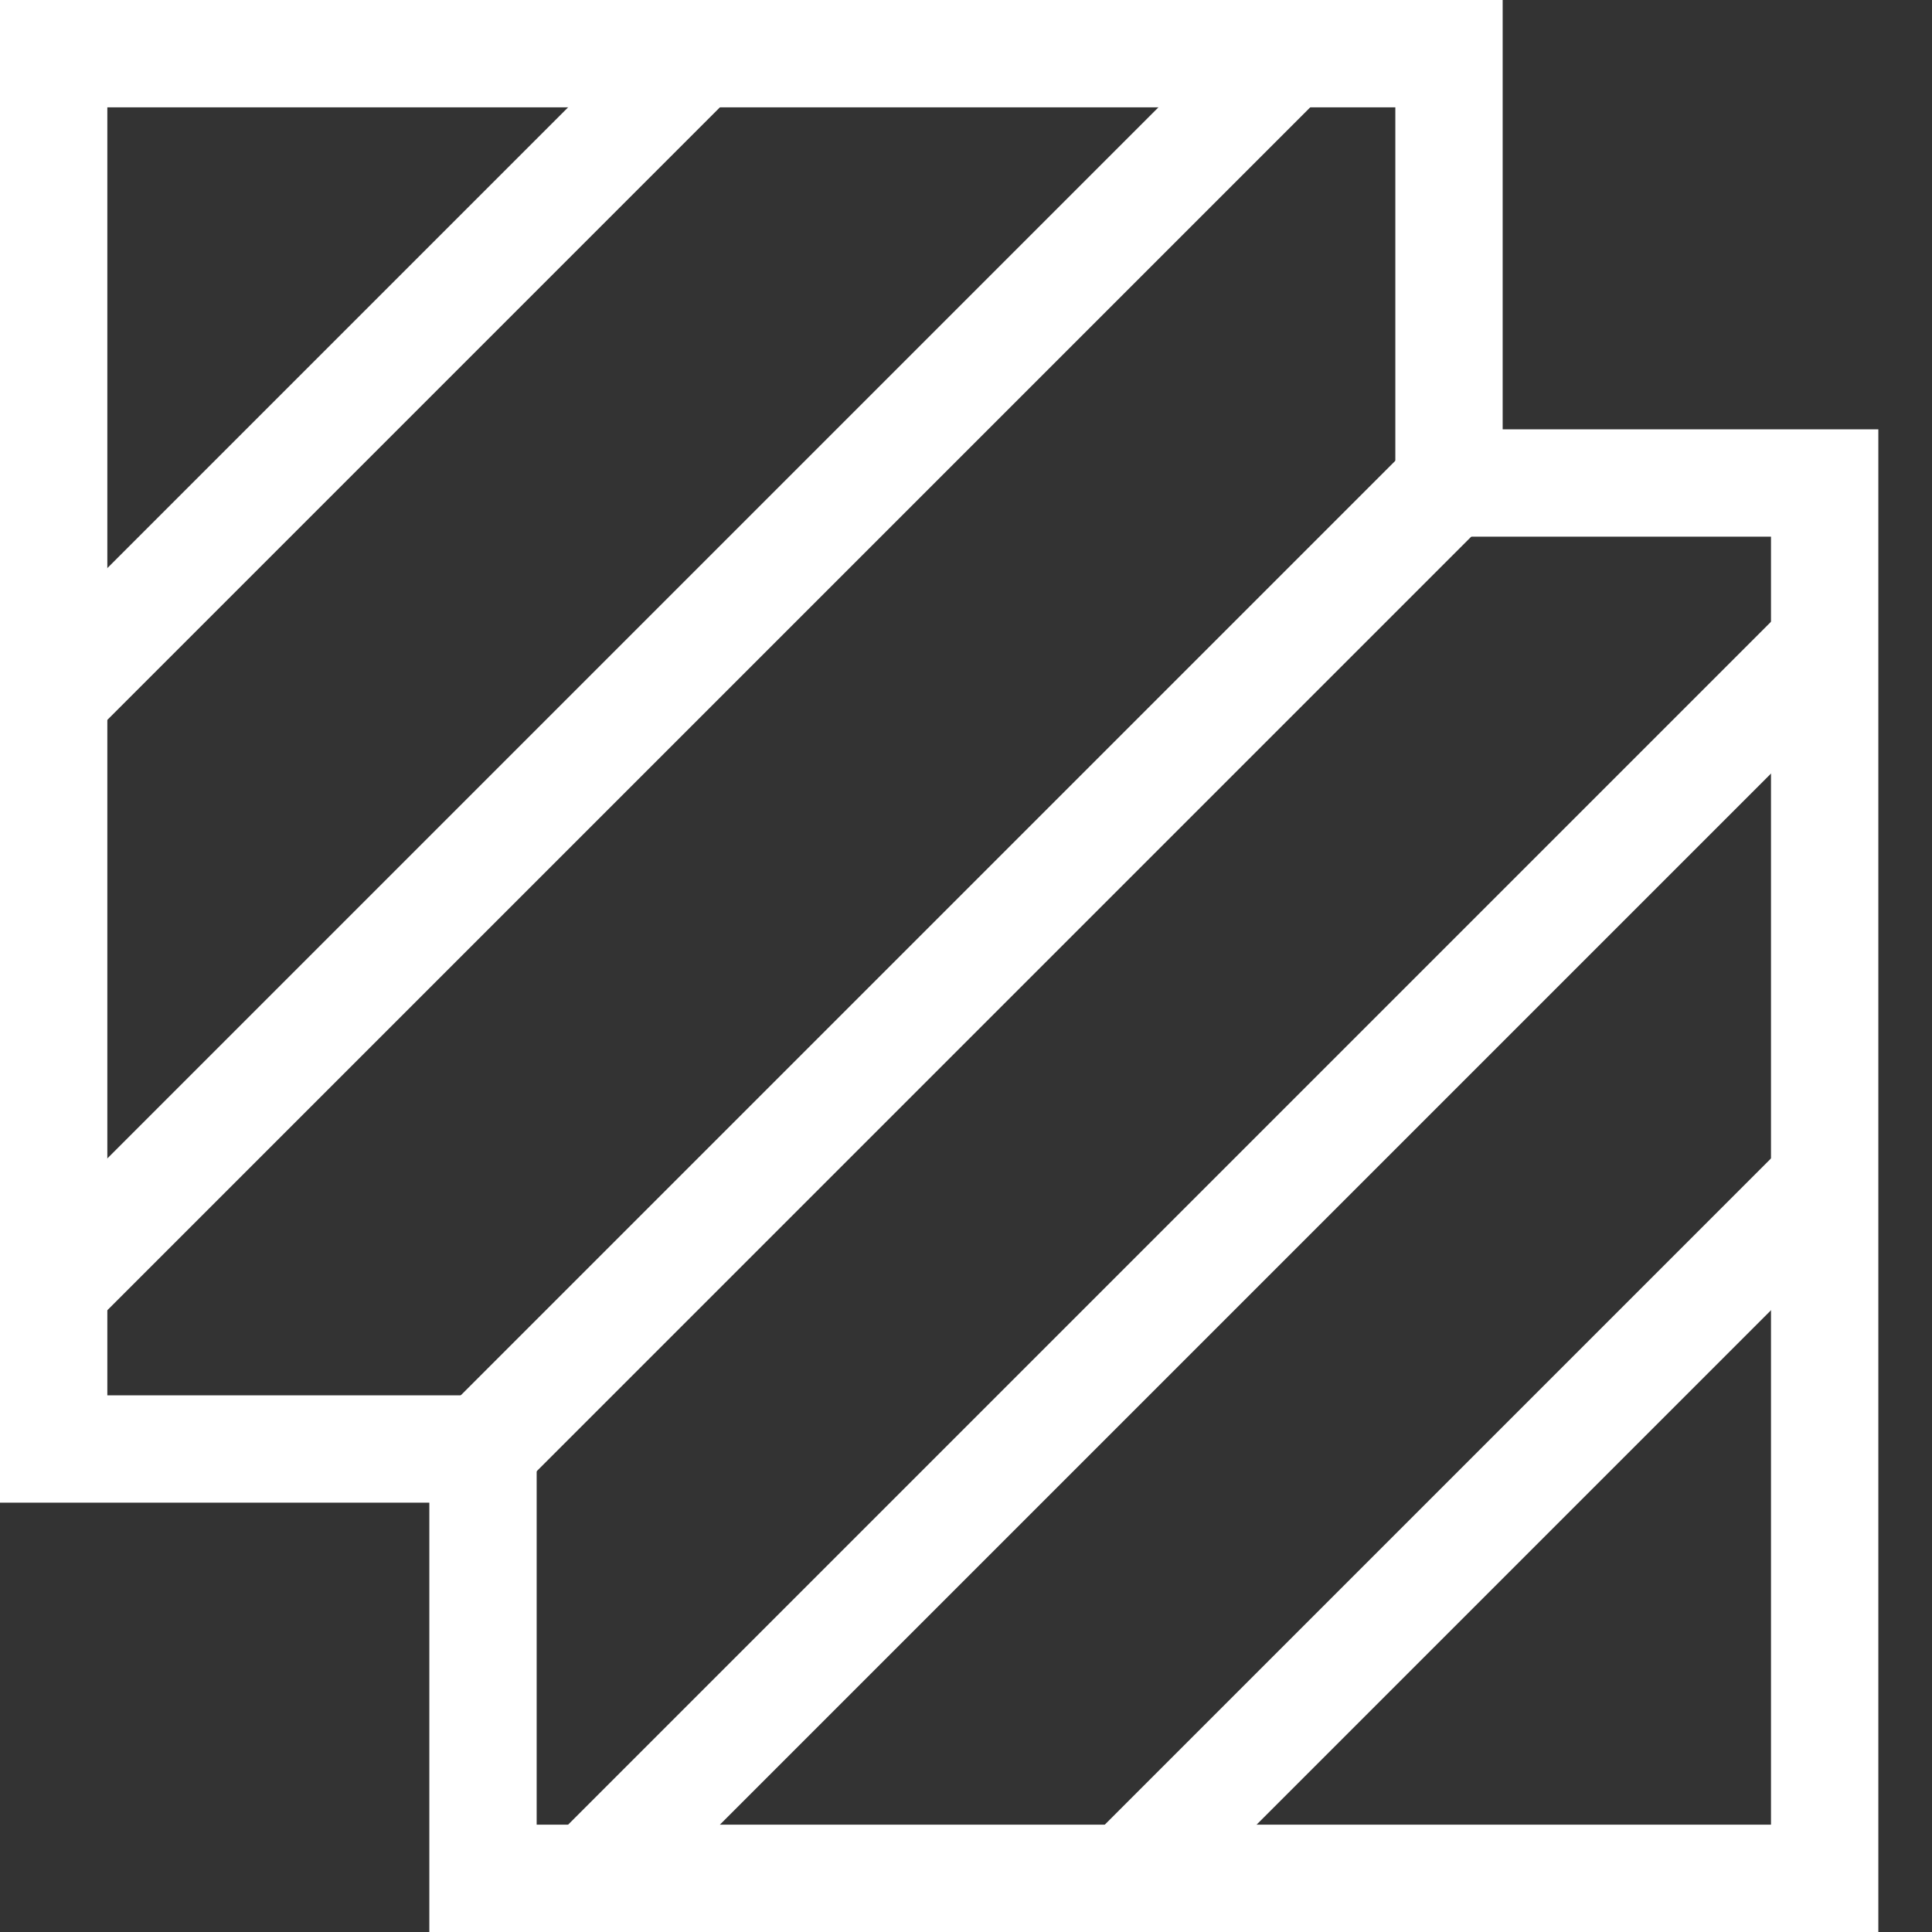
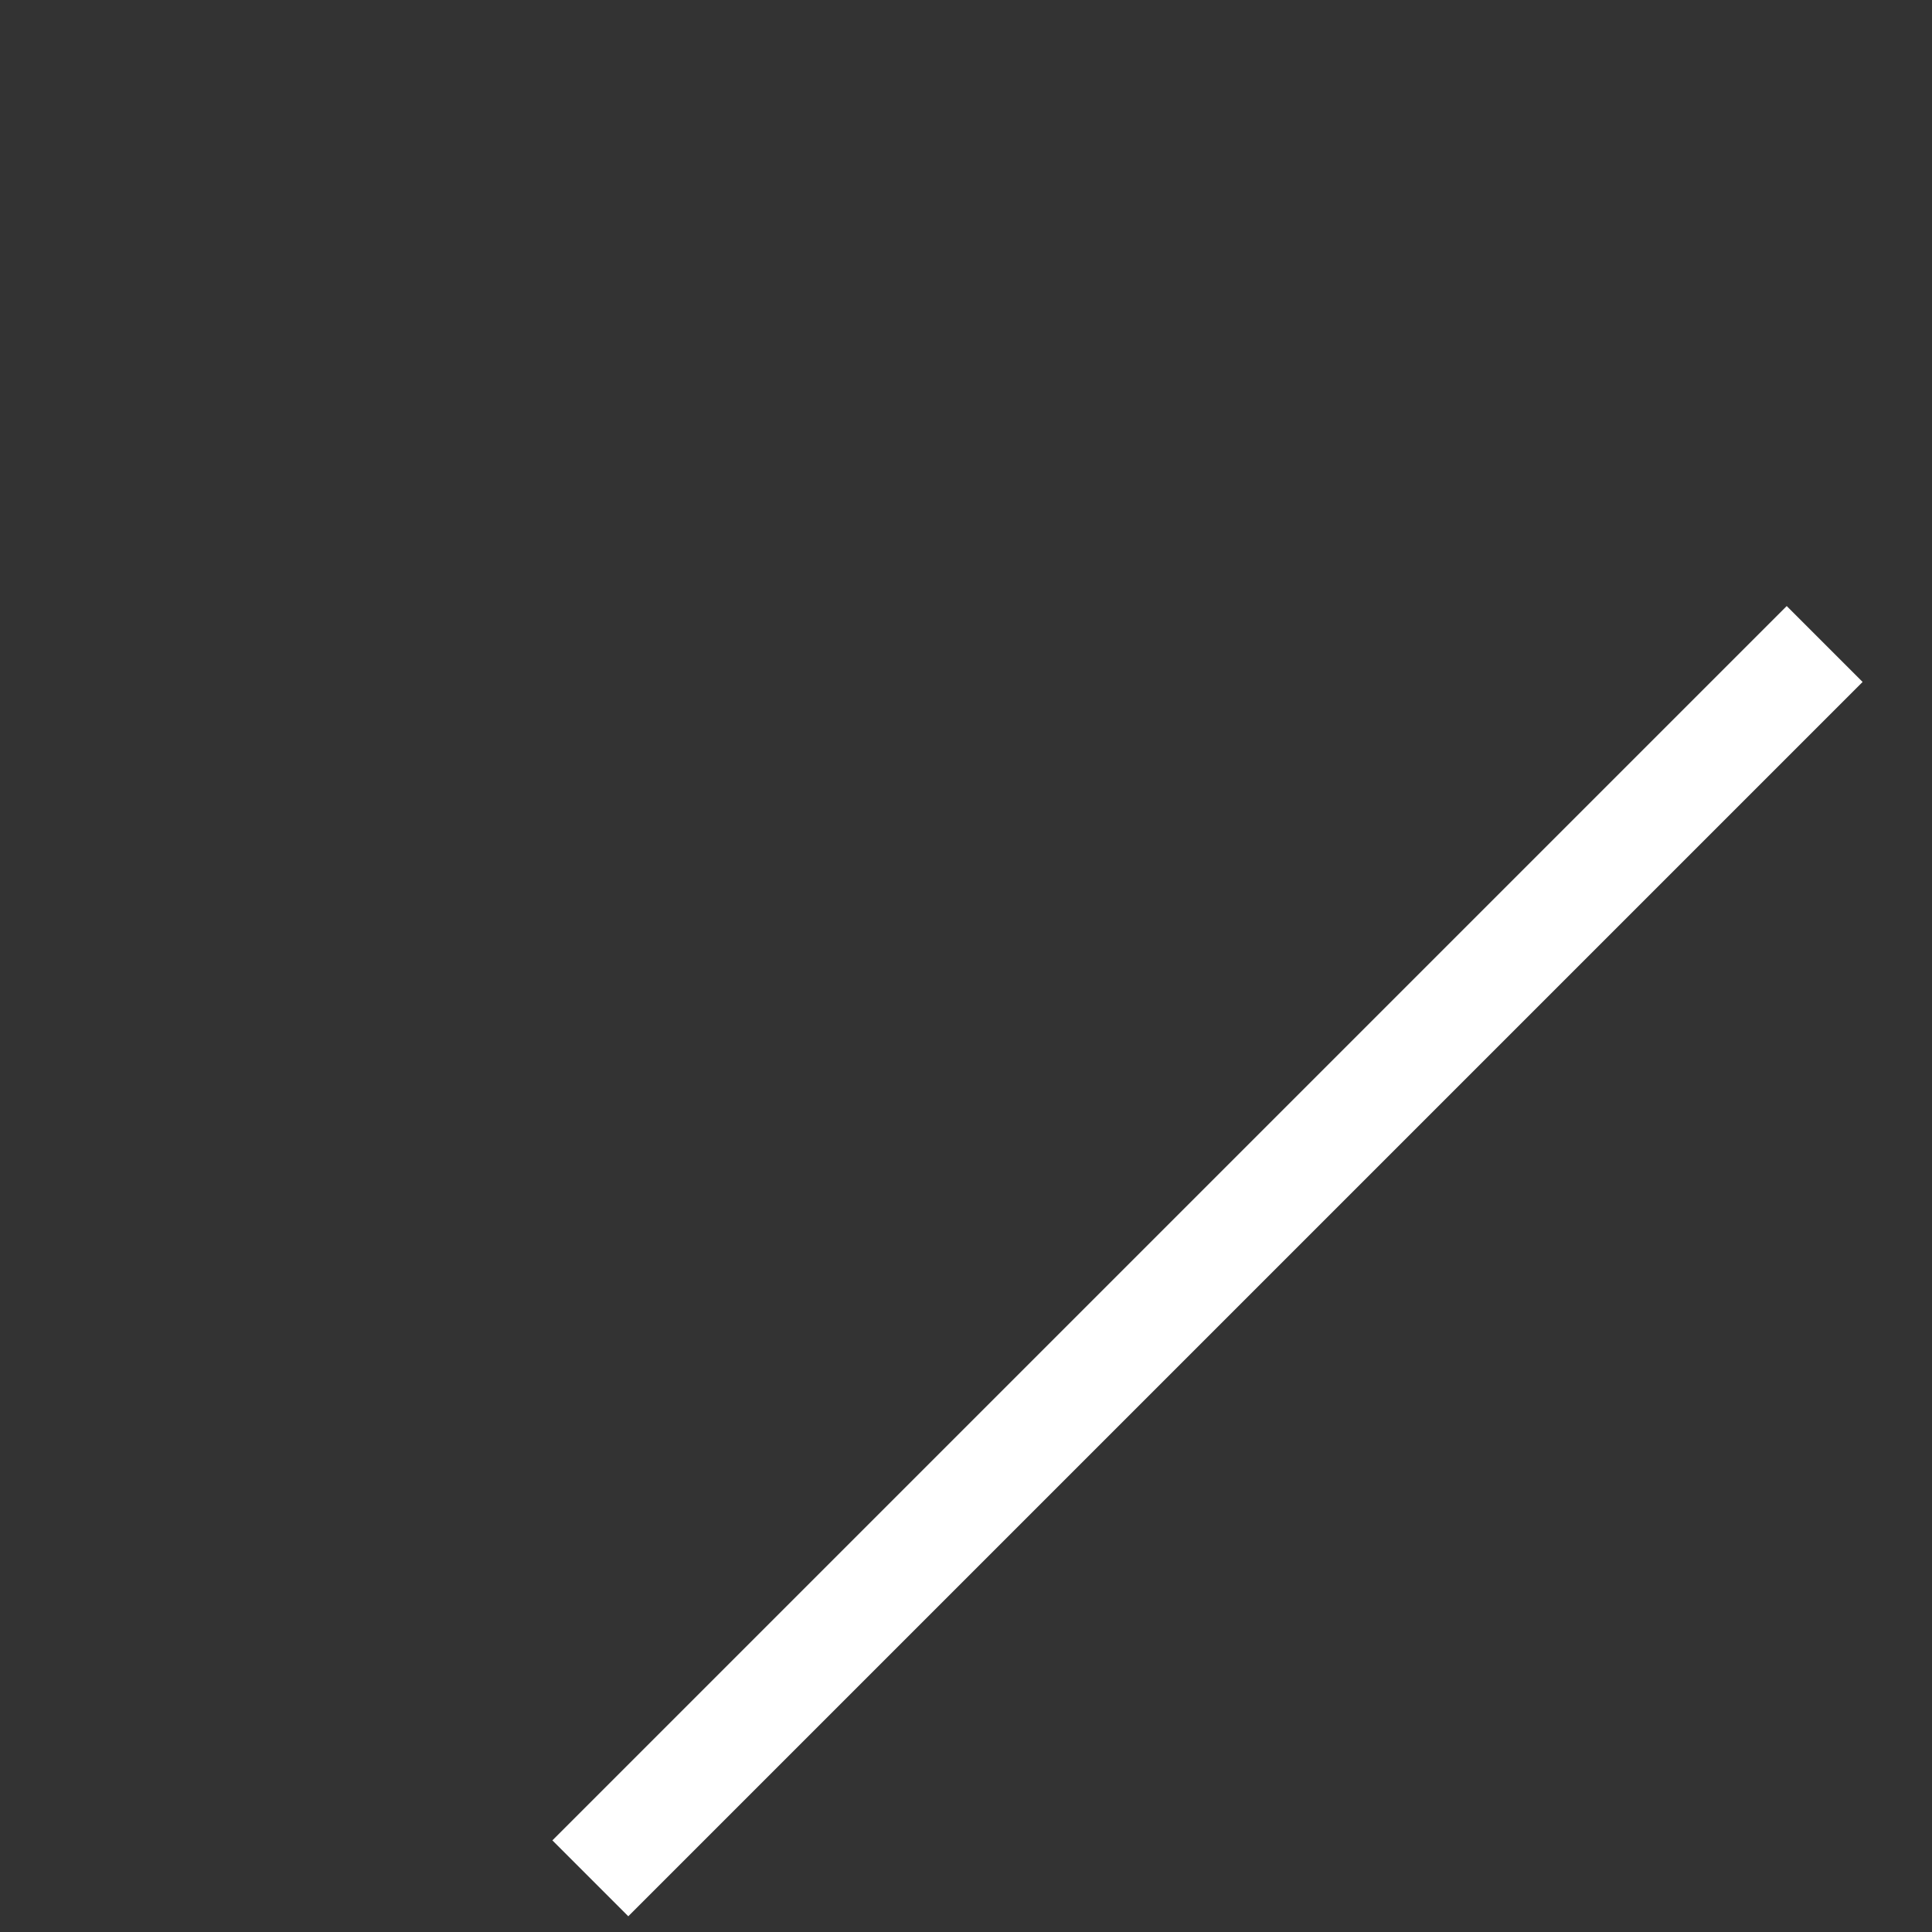
<svg xmlns="http://www.w3.org/2000/svg" width="18" height="18" viewBox="0 0 18 18" fill="none">
  <rect x="0" y="0" width="18" height="18" fill="#333333" stroke="none" />
-   <path d="M13.5 0.5V4.5H17V17.5H4.5V13.5H0.5V0.5H13.5Z" stroke="white" />
-   <path d="M0.5 6.5L6.5 0.5" stroke="white" />
-   <path d="M0.5 12L12 0.5" stroke="white" />
-   <path d="M4.5 13.5L13.5 4.5" stroke="white" />
  <path d="M5.5 17.5L17 6" stroke="white" />
-   <path d="M10.5 17.5L17 11" stroke="white" />
</svg>